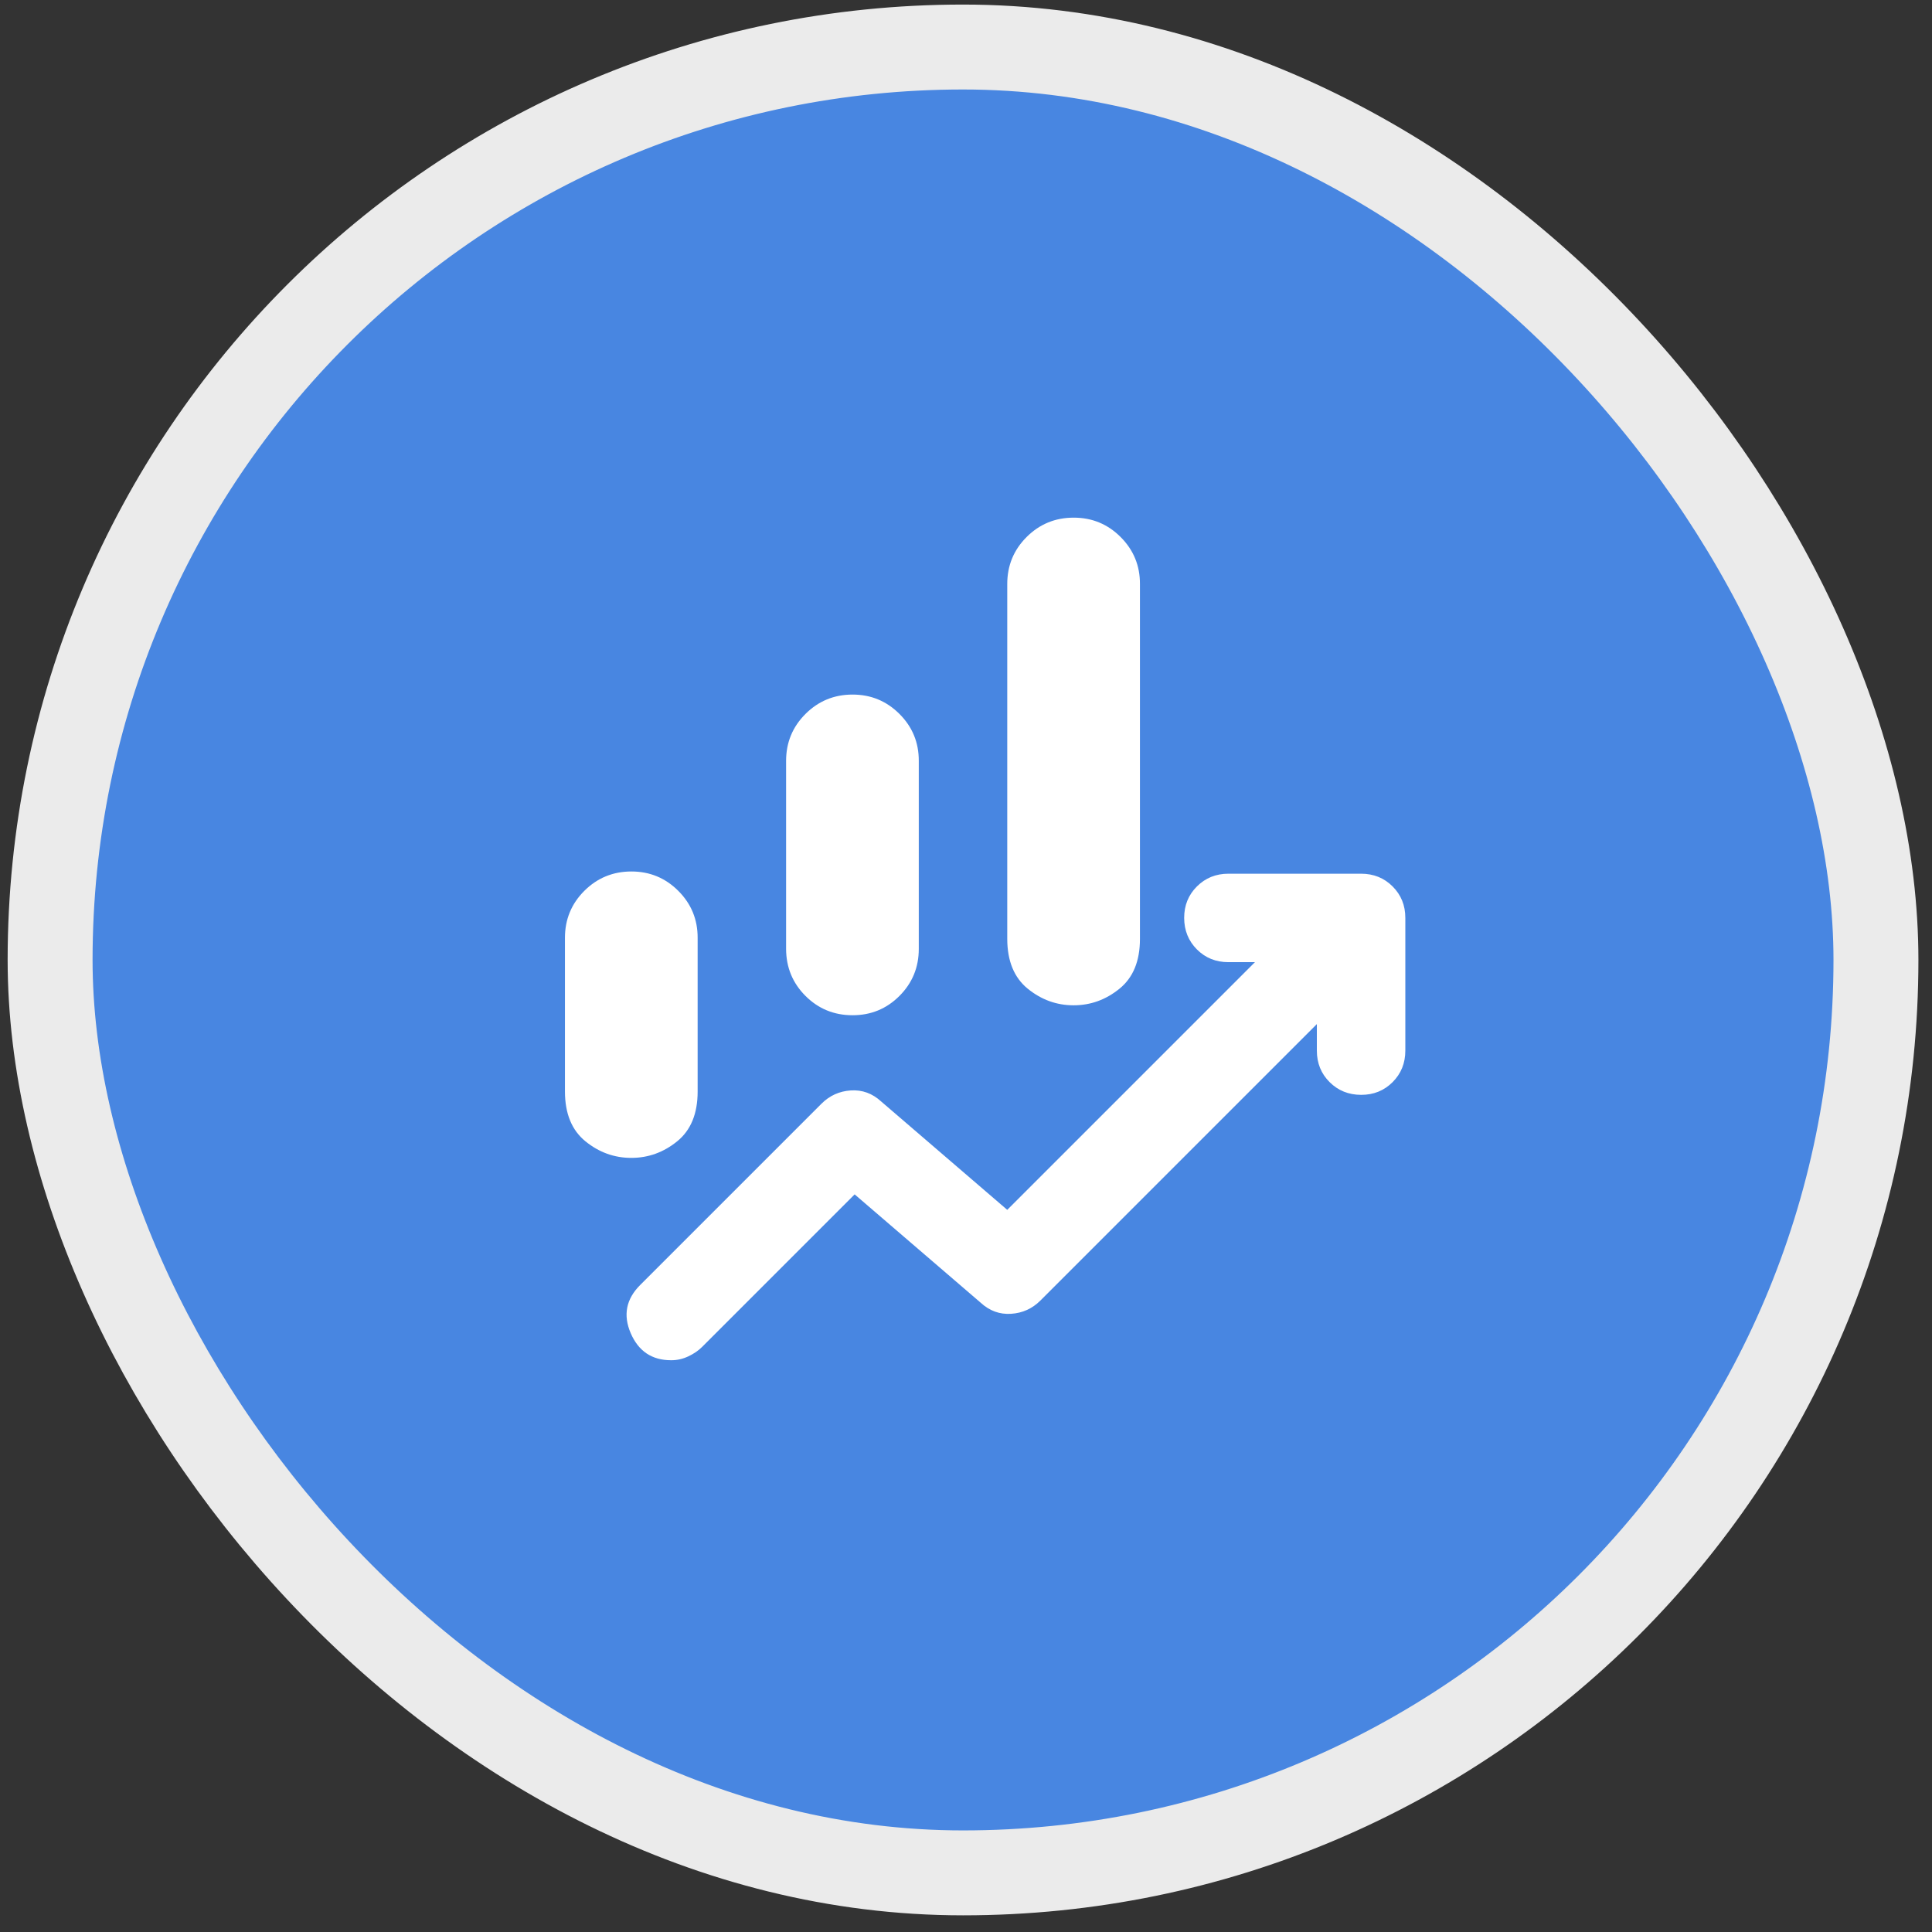
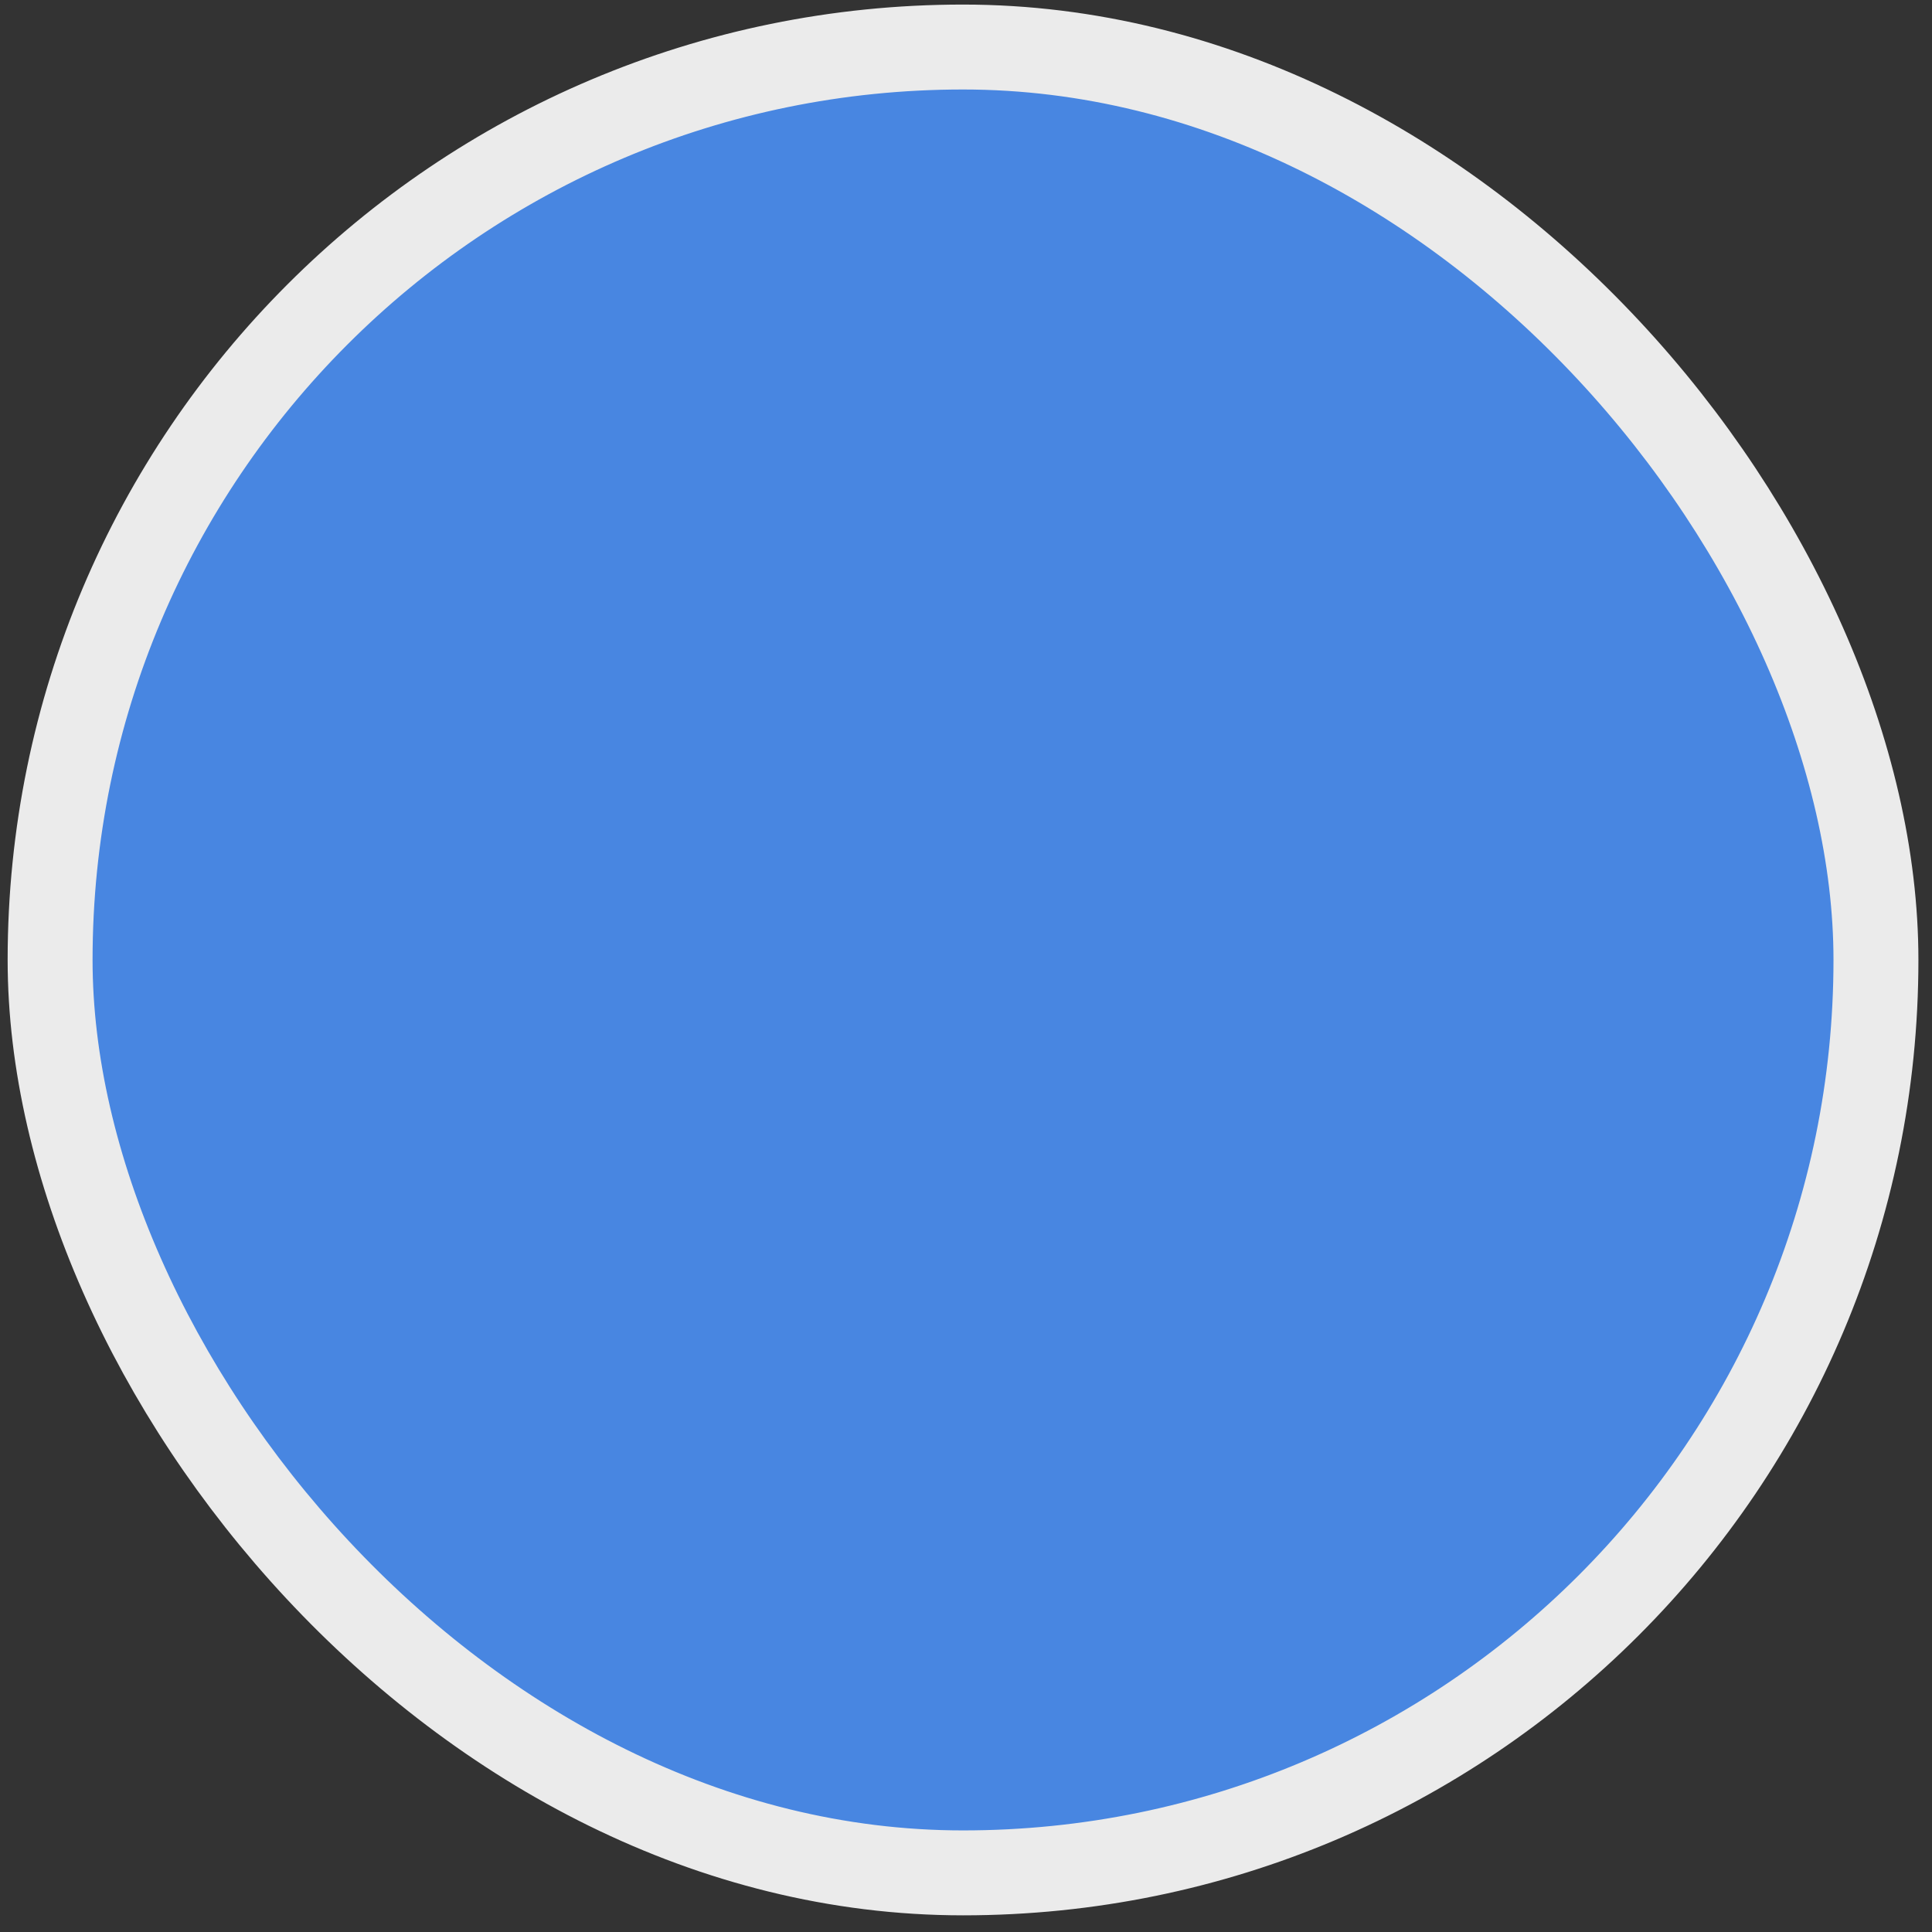
<svg xmlns="http://www.w3.org/2000/svg" width="91" height="91" viewBox="0 0 91 91" fill="none">
  <rect x="0" y="0" width="91" height="91" fill="#333333" stroke="none" />
  <rect x="2.36" y="2.215" width="86" height="86" rx="43" fill="#4886E1" />
  <rect x="2.36" y="2.215" width="86" height="86" rx="43" stroke="#EBEBEB" stroke-width="4" />
-   <path d="M37.026 44.694V35.84C37.026 34.972 37.331 34.235 37.939 33.628C38.547 33.021 39.285 32.717 40.151 32.715C41.018 32.714 41.756 33.018 42.366 33.628C42.976 34.237 43.279 34.975 43.276 35.84V44.694C43.276 45.562 42.973 46.301 42.366 46.909C41.759 47.517 41.021 47.821 40.151 47.819C39.282 47.818 38.544 47.514 37.939 46.909C37.333 46.303 37.029 45.565 37.026 44.694ZM47.443 44.226V27.507C47.443 26.639 47.747 25.901 48.355 25.294C48.964 24.687 49.701 24.383 50.568 24.382C51.435 24.381 52.173 24.685 52.782 25.294C53.392 25.904 53.696 26.642 53.693 27.507V44.226C53.693 45.267 53.372 46.048 52.73 46.569C52.089 47.09 51.368 47.351 50.568 47.351C49.768 47.351 49.048 47.09 48.407 46.569C47.767 46.048 47.446 45.267 47.443 44.226ZM26.61 51.413V44.173C26.61 43.306 26.914 42.568 27.522 41.961C28.131 41.354 28.868 41.05 29.735 41.048C30.601 41.047 31.34 41.351 31.949 41.961C32.559 42.571 32.862 43.308 32.86 44.173V51.413C32.86 52.455 32.539 53.236 31.897 53.757C31.256 54.278 30.535 54.538 29.735 54.538C28.935 54.538 28.215 54.278 27.574 53.757C26.934 53.236 26.612 52.455 26.61 51.413ZM31.61 64.069C30.707 64.069 30.073 63.644 29.707 62.794C29.342 61.944 29.49 61.189 30.151 60.528L38.693 51.986C39.075 51.604 39.535 51.396 40.074 51.361C40.613 51.326 41.09 51.5 41.505 51.882L47.443 56.986L59.11 45.319H57.86C57.269 45.319 56.775 45.119 56.376 44.719C55.978 44.319 55.778 43.825 55.776 43.236C55.775 42.647 55.975 42.153 56.376 41.753C56.778 41.353 57.272 41.153 57.86 41.153H64.11C64.7 41.153 65.195 41.353 65.595 41.753C65.995 42.153 66.194 42.647 66.193 43.236V49.486C66.193 50.076 65.993 50.571 65.593 50.971C65.193 51.371 64.698 51.571 64.11 51.569C63.521 51.568 63.026 51.368 62.626 50.969C62.226 50.571 62.026 50.076 62.026 49.486V48.236L49.005 61.257C48.623 61.639 48.163 61.847 47.624 61.882C47.085 61.917 46.608 61.743 46.193 61.361L40.255 56.257L33.068 63.444C32.894 63.618 32.678 63.766 32.418 63.888C32.158 64.01 31.889 64.071 31.61 64.069Z" fill="white" />
</svg>